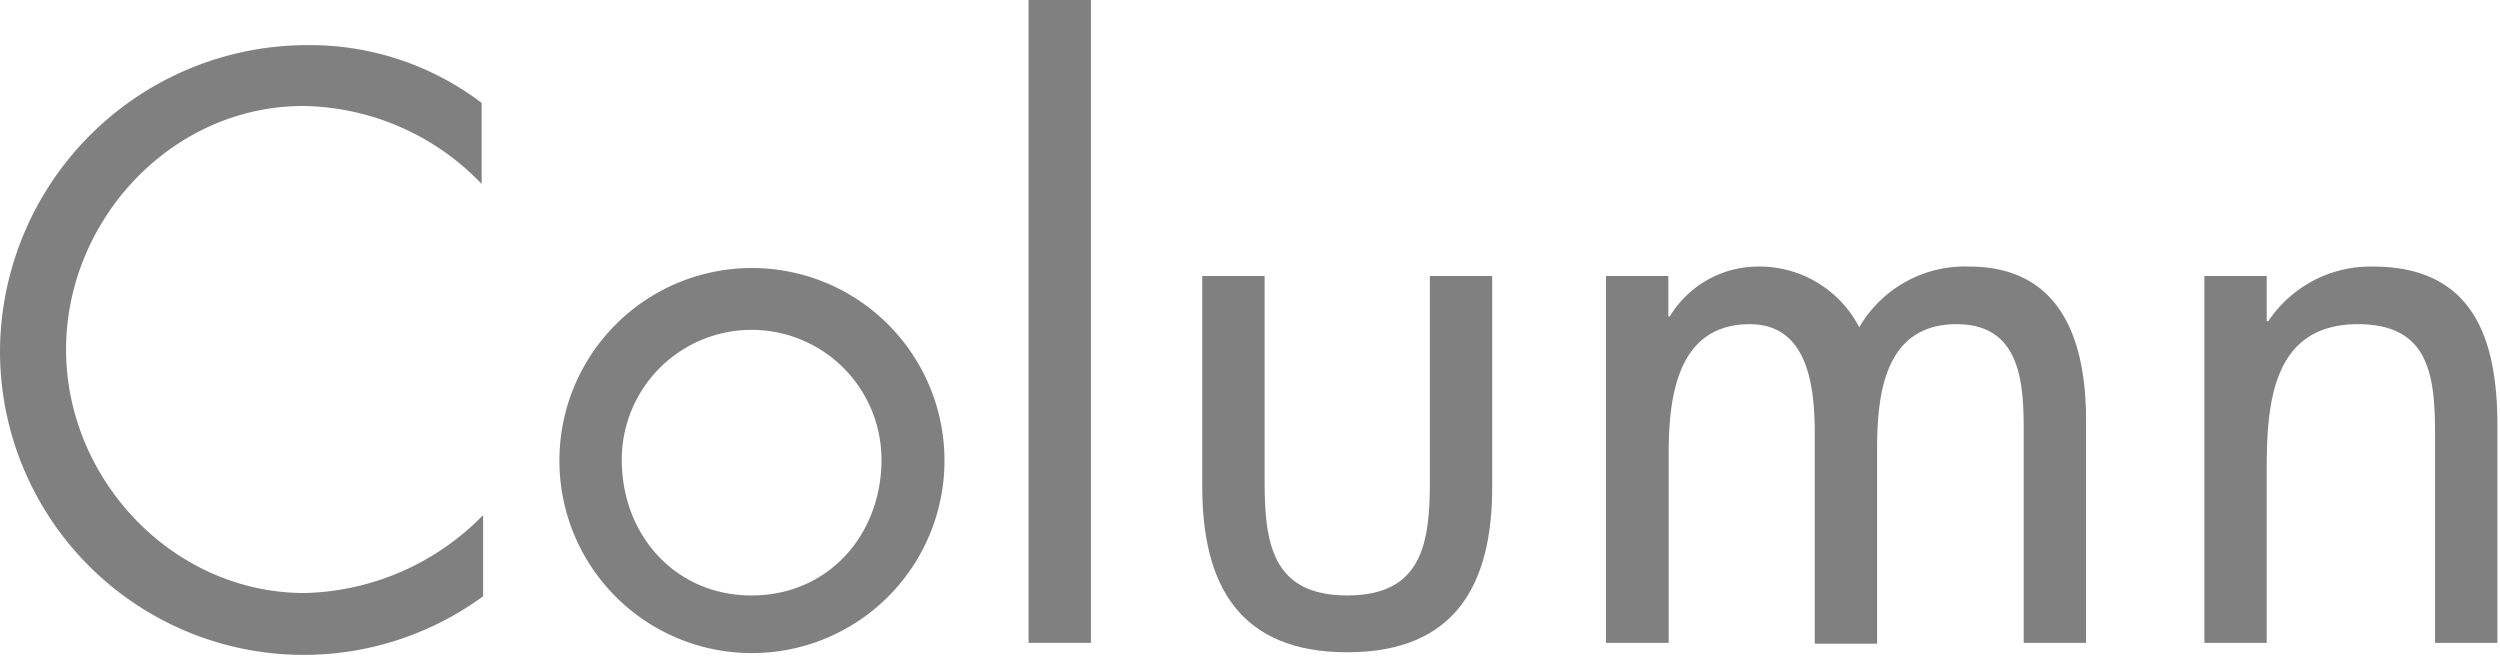
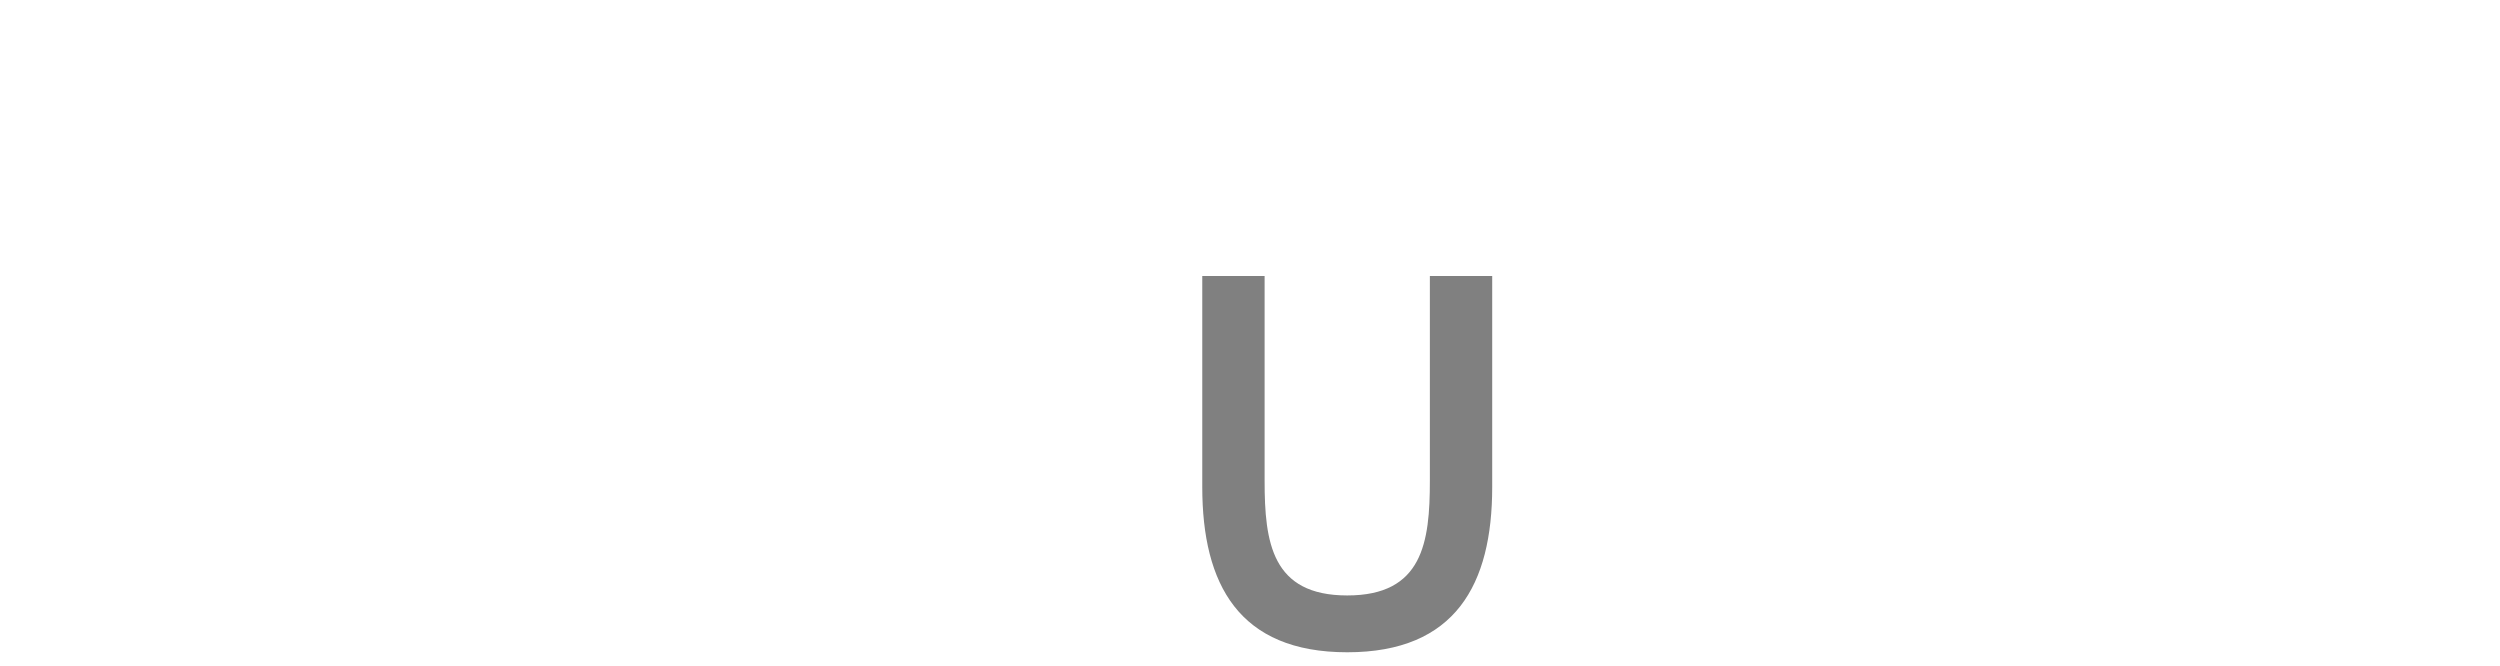
<svg xmlns="http://www.w3.org/2000/svg" width="154" height="41" viewBox="0 0 154 41">
  <defs>
    <style>
      .ebf30aa4-3c2d-47c7-8219-1c445f977964 {
        fill: gray;
      }
    </style>
  </defs>
  <g>
-     <path class="ebf30aa4-3c2d-47c7-8219-1c445f977964" d="M29.67,11.33a15.49,15.49,0,0,0-11-4.8c-8.07,0-14.6,7-14.6,15s6.58,15,14.69,15a15.86,15.86,0,0,0,11-4.8v5A18.71,18.71,0,0,1,0,21.65,18.94,18.94,0,0,1,18.87,2.78a17.49,17.49,0,0,1,10.8,3.56Z" />
-     <path class="ebf30aa4-3c2d-47c7-8219-1c445f977964" d="M34.46,28.37A11.86,11.86,0,1,1,46.32,40.23,11.85,11.85,0,0,1,34.46,28.37Zm3.84-.05c0,4.61,3.27,8.36,8,8.36s8-3.75,8-8.36a8,8,0,1,0-16,0Z" />
-     <path class="ebf30aa4-3c2d-47c7-8219-1c445f977964" d="M67.2,39.6H63.36V0H67.2Z" />
    <path class="ebf30aa4-3c2d-47c7-8219-1c445f977964" d="M77.9,29.62c0,3.79.44,7.06,5.09,7.06s5.09-3.27,5.09-7.06V17h3.84v13c0,6-2.26,10.18-8.93,10.18s-8.93-4.18-8.93-10.18V17H77.9Z" />
-     <path class="ebf30aa4-3c2d-47c7-8219-1c445f977964" d="M102.77,19.49h.09a6.37,6.37,0,0,1,5.43-3.07,6.92,6.92,0,0,1,6.24,3.74,7.52,7.52,0,0,1,6.77-3.74c5.76,0,7.2,4.7,7.2,9.45V39.6h-3.84V26.5c0-2.93-.2-6.53-4.13-6.53-4.42,0-4.9,4.27-4.9,7.68v12h-3.84V26.79c0-2.79-.33-6.82-4-6.82-4.51,0-5,4.56-5,8V39.6H98.93V17h3.84Z" />
-     <path class="ebf30aa4-3c2d-47c7-8219-1c445f977964" d="M139.63,19.78h.1a7.57,7.57,0,0,1,6.43-3.36c6.24,0,7.68,4.51,7.68,9.79V39.6H150V26.88c0-3.65-.29-6.91-4.75-6.91-5.28,0-5.62,4.9-5.62,8.93V39.6h-3.84V17h3.84Z" />
  </g>
</svg>